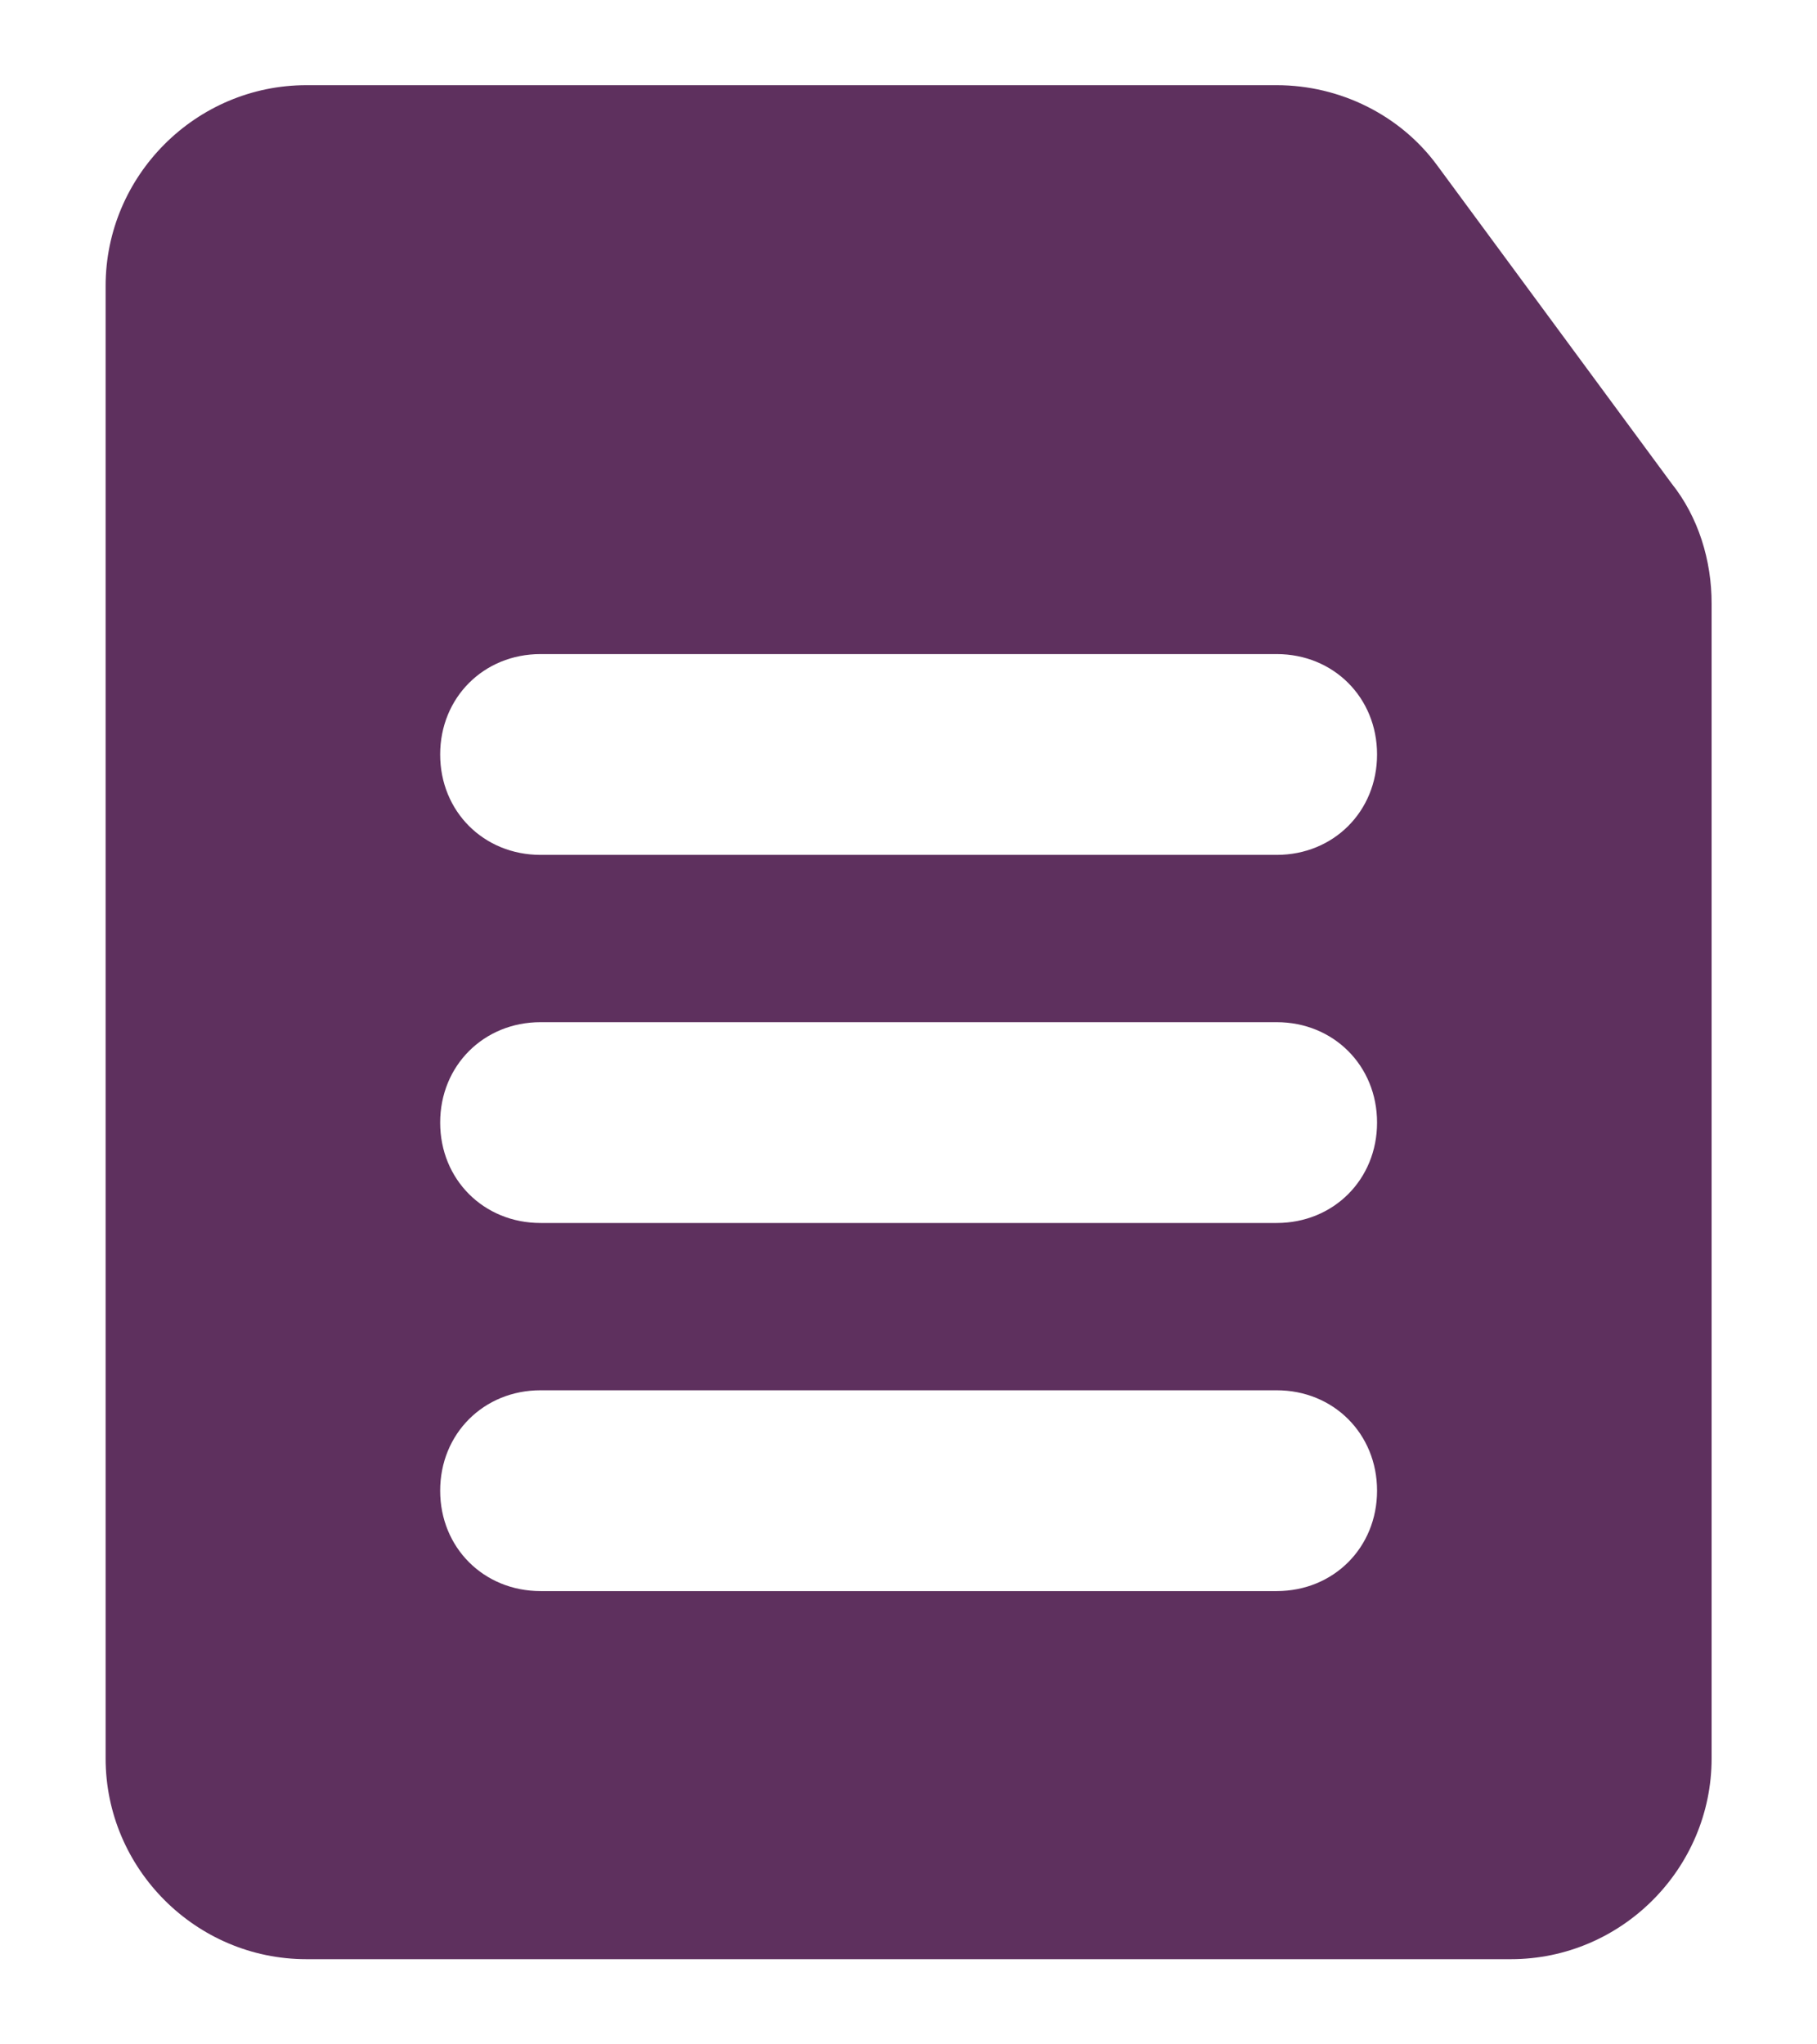
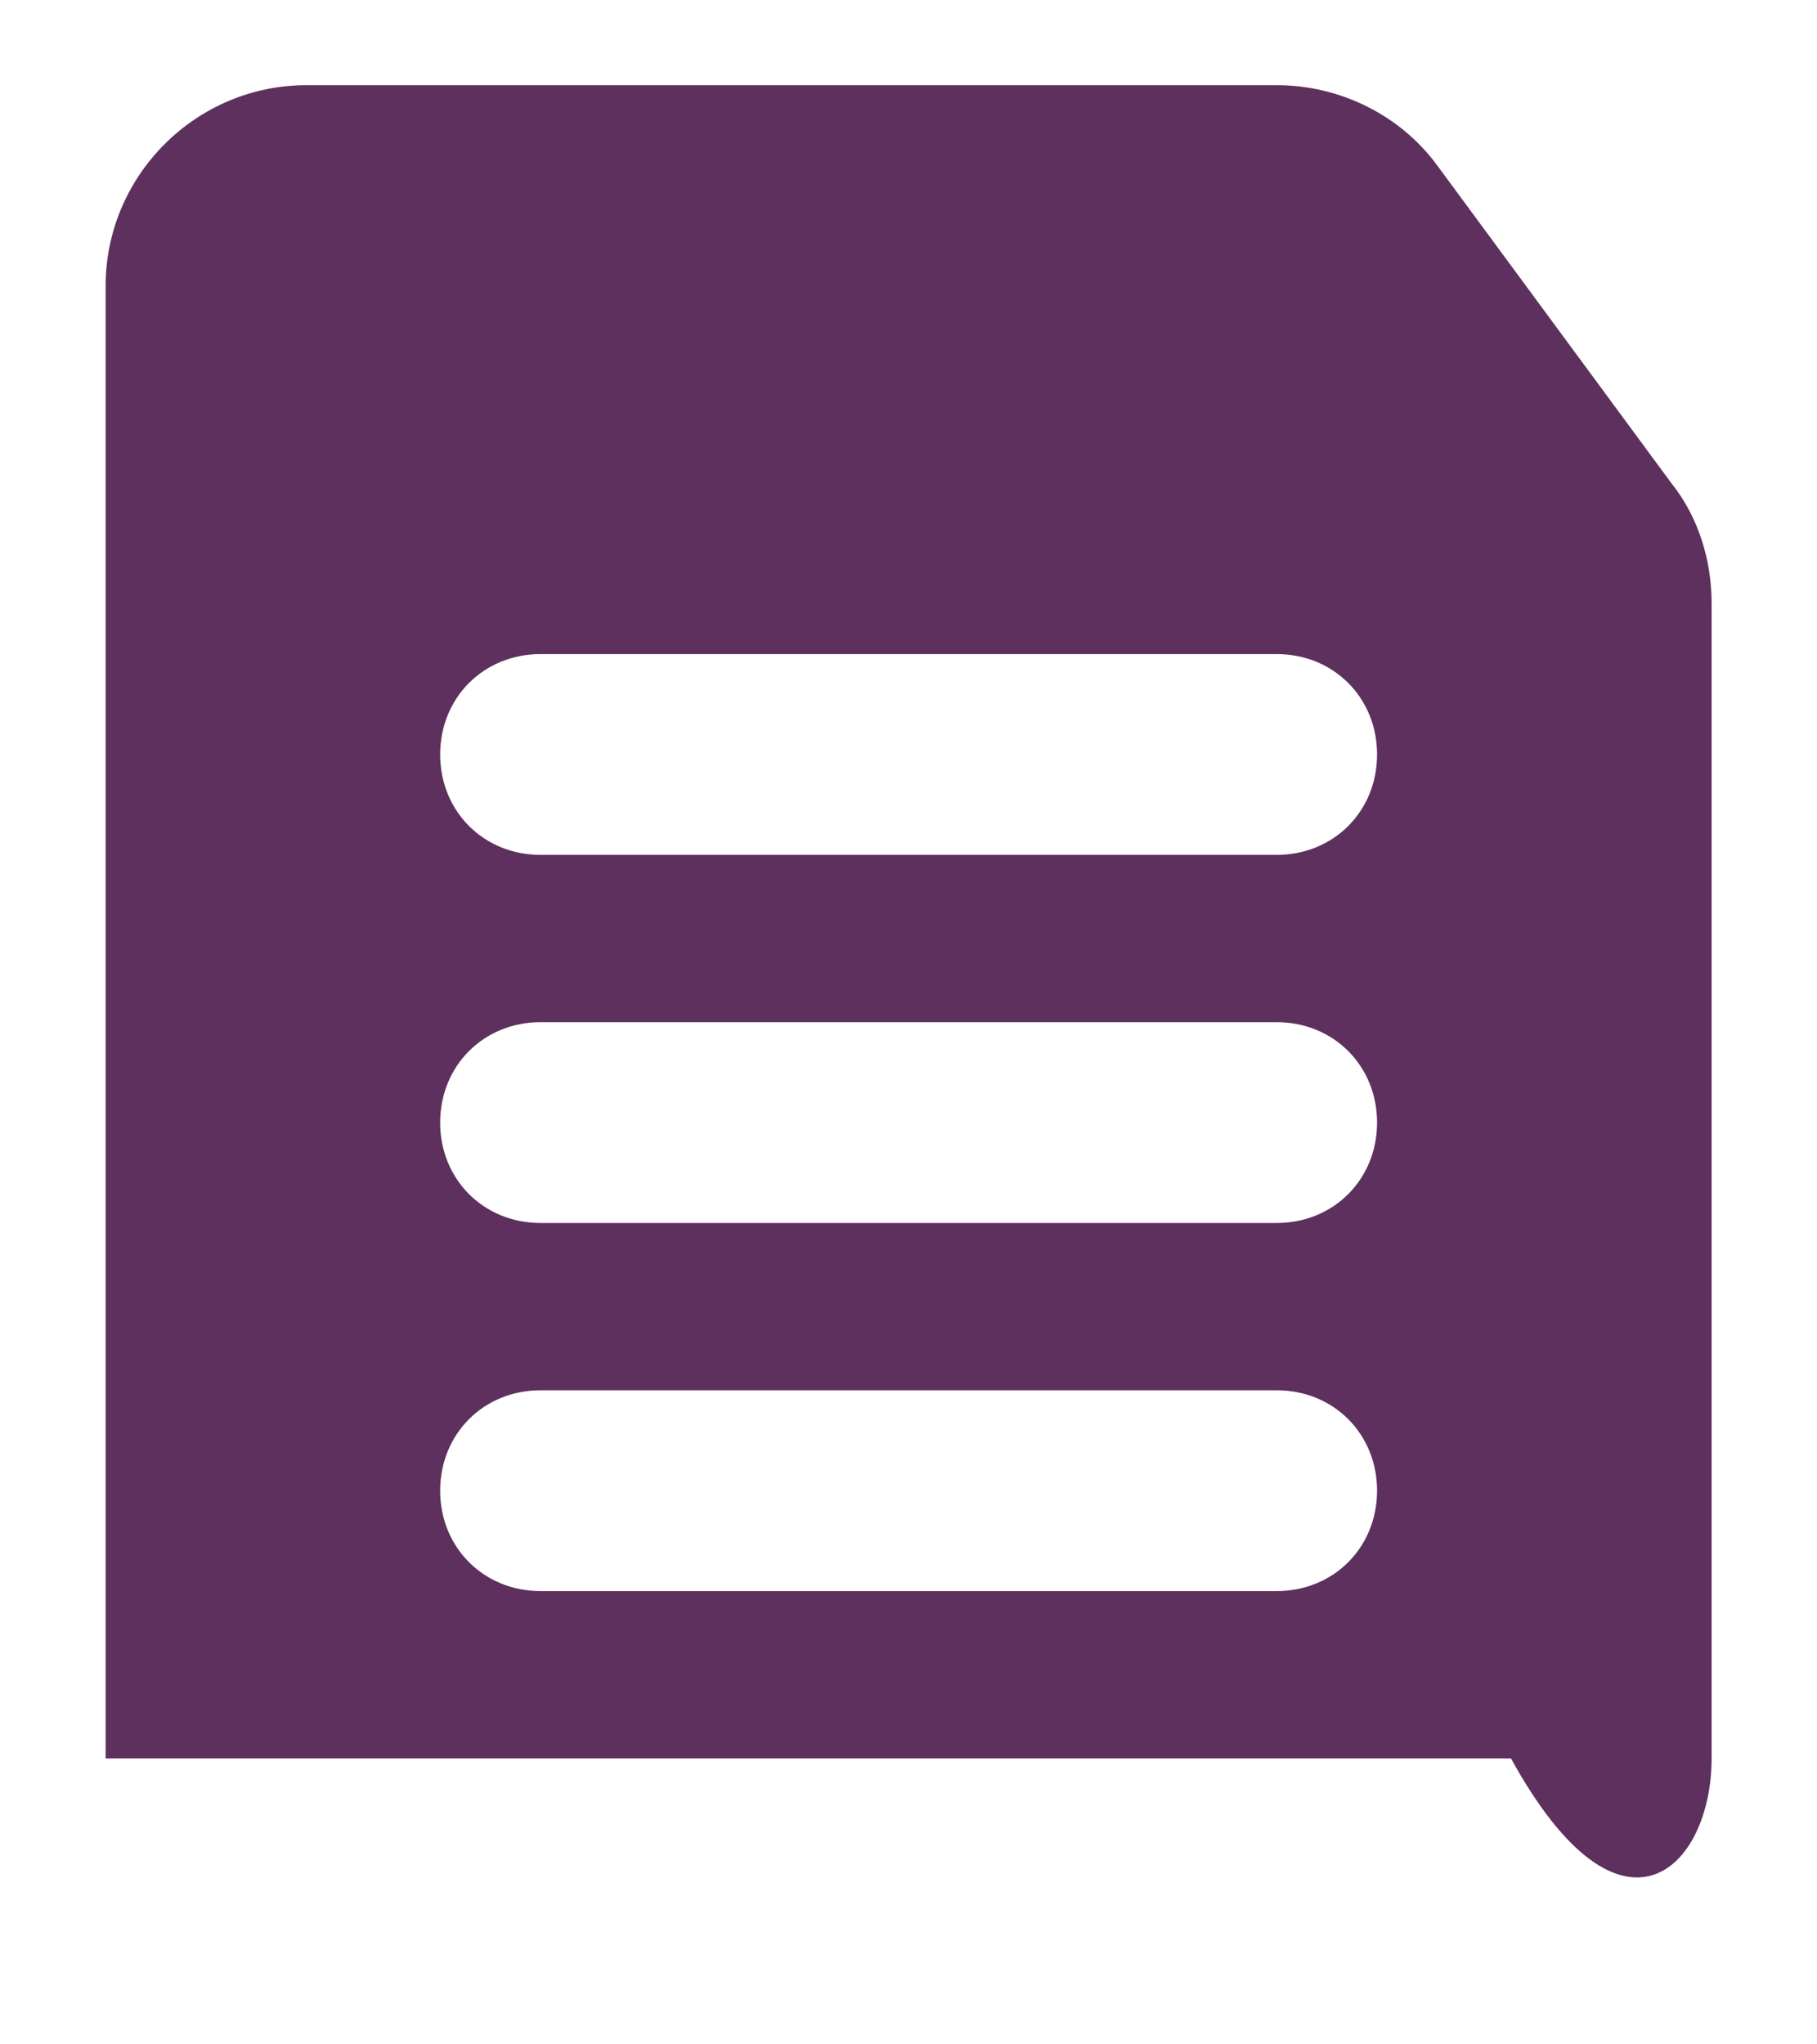
<svg xmlns="http://www.w3.org/2000/svg" width="16" height="18" viewBox="0 0 16 18" fill="none">
-   <path d="M14.719 4.256L12.656 1.457C12.332 1.015 11.802 0.75 11.242 0.75H2.698C1.725 0.75 0.93 1.546 0.93 2.518V15.482C0.93 16.454 1.725 17.25 2.698 17.25H13.305C14.277 17.25 15.072 16.454 15.072 15.482V5.317C15.073 4.934 14.955 4.551 14.719 4.256ZM11.242 14.009H4.76C4.259 14.009 3.876 13.626 3.876 13.125C3.876 12.624 4.259 12.241 4.76 12.241H11.242C11.743 12.241 12.126 12.624 12.126 13.125C12.126 13.626 11.743 14.009 11.242 14.009ZM11.242 10.768H4.76C4.259 10.768 3.876 10.385 3.876 9.884C3.876 9.383 4.259 9 4.76 9H11.242C11.743 9 12.126 9.383 12.126 9.884C12.126 10.385 11.743 10.768 11.242 10.768ZM11.242 7.527H4.76C4.259 7.527 3.876 7.144 3.876 6.643C3.876 6.142 4.259 5.759 4.76 5.759H11.242C11.743 5.759 12.126 6.142 12.126 6.643C12.126 7.144 11.743 7.527 11.242 7.527Z" fill="#5E305E" />
+   <path d="M14.719 4.256L12.656 1.457C12.332 1.015 11.802 0.75 11.242 0.75H2.698C1.725 0.75 0.93 1.546 0.93 2.518V15.482H13.305C14.277 17.25 15.072 16.454 15.072 15.482V5.317C15.073 4.934 14.955 4.551 14.719 4.256ZM11.242 14.009H4.76C4.259 14.009 3.876 13.626 3.876 13.125C3.876 12.624 4.259 12.241 4.76 12.241H11.242C11.743 12.241 12.126 12.624 12.126 13.125C12.126 13.626 11.743 14.009 11.242 14.009ZM11.242 10.768H4.76C4.259 10.768 3.876 10.385 3.876 9.884C3.876 9.383 4.259 9 4.76 9H11.242C11.743 9 12.126 9.383 12.126 9.884C12.126 10.385 11.743 10.768 11.242 10.768ZM11.242 7.527H4.76C4.259 7.527 3.876 7.144 3.876 6.643C3.876 6.142 4.259 5.759 4.76 5.759H11.242C11.743 5.759 12.126 6.142 12.126 6.643C12.126 7.144 11.743 7.527 11.242 7.527Z" fill="#5E305E" />
</svg>